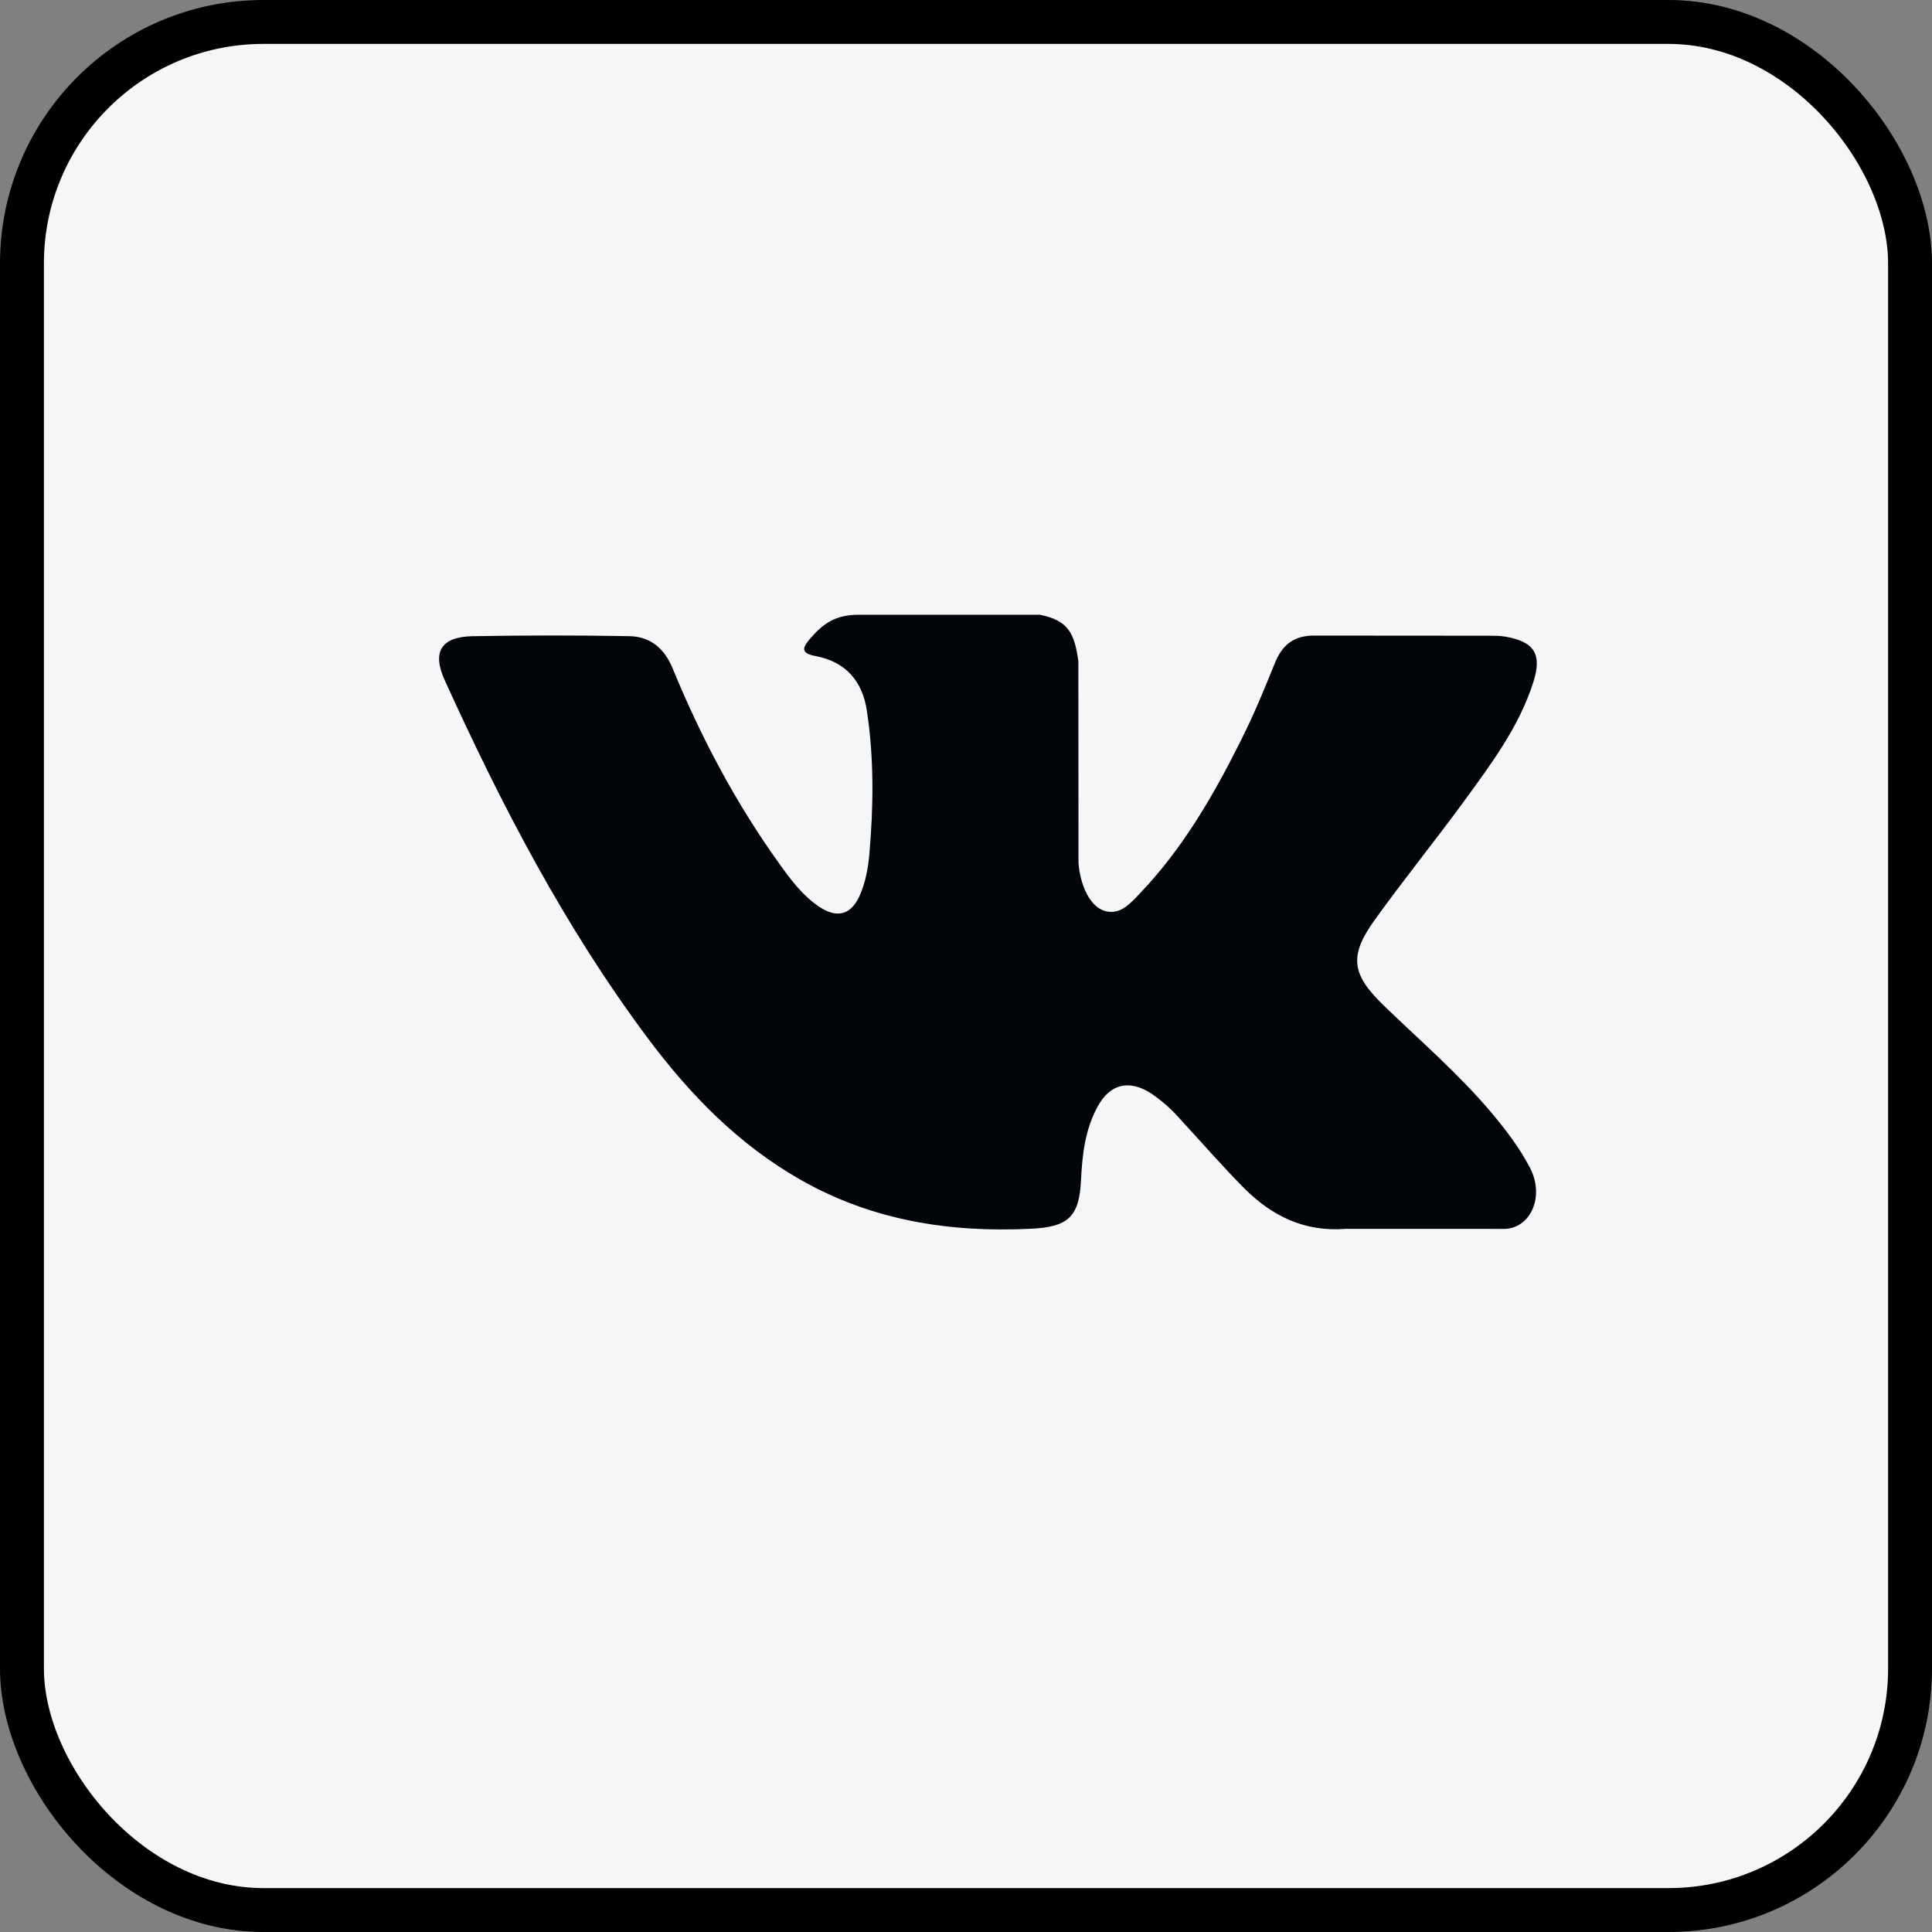
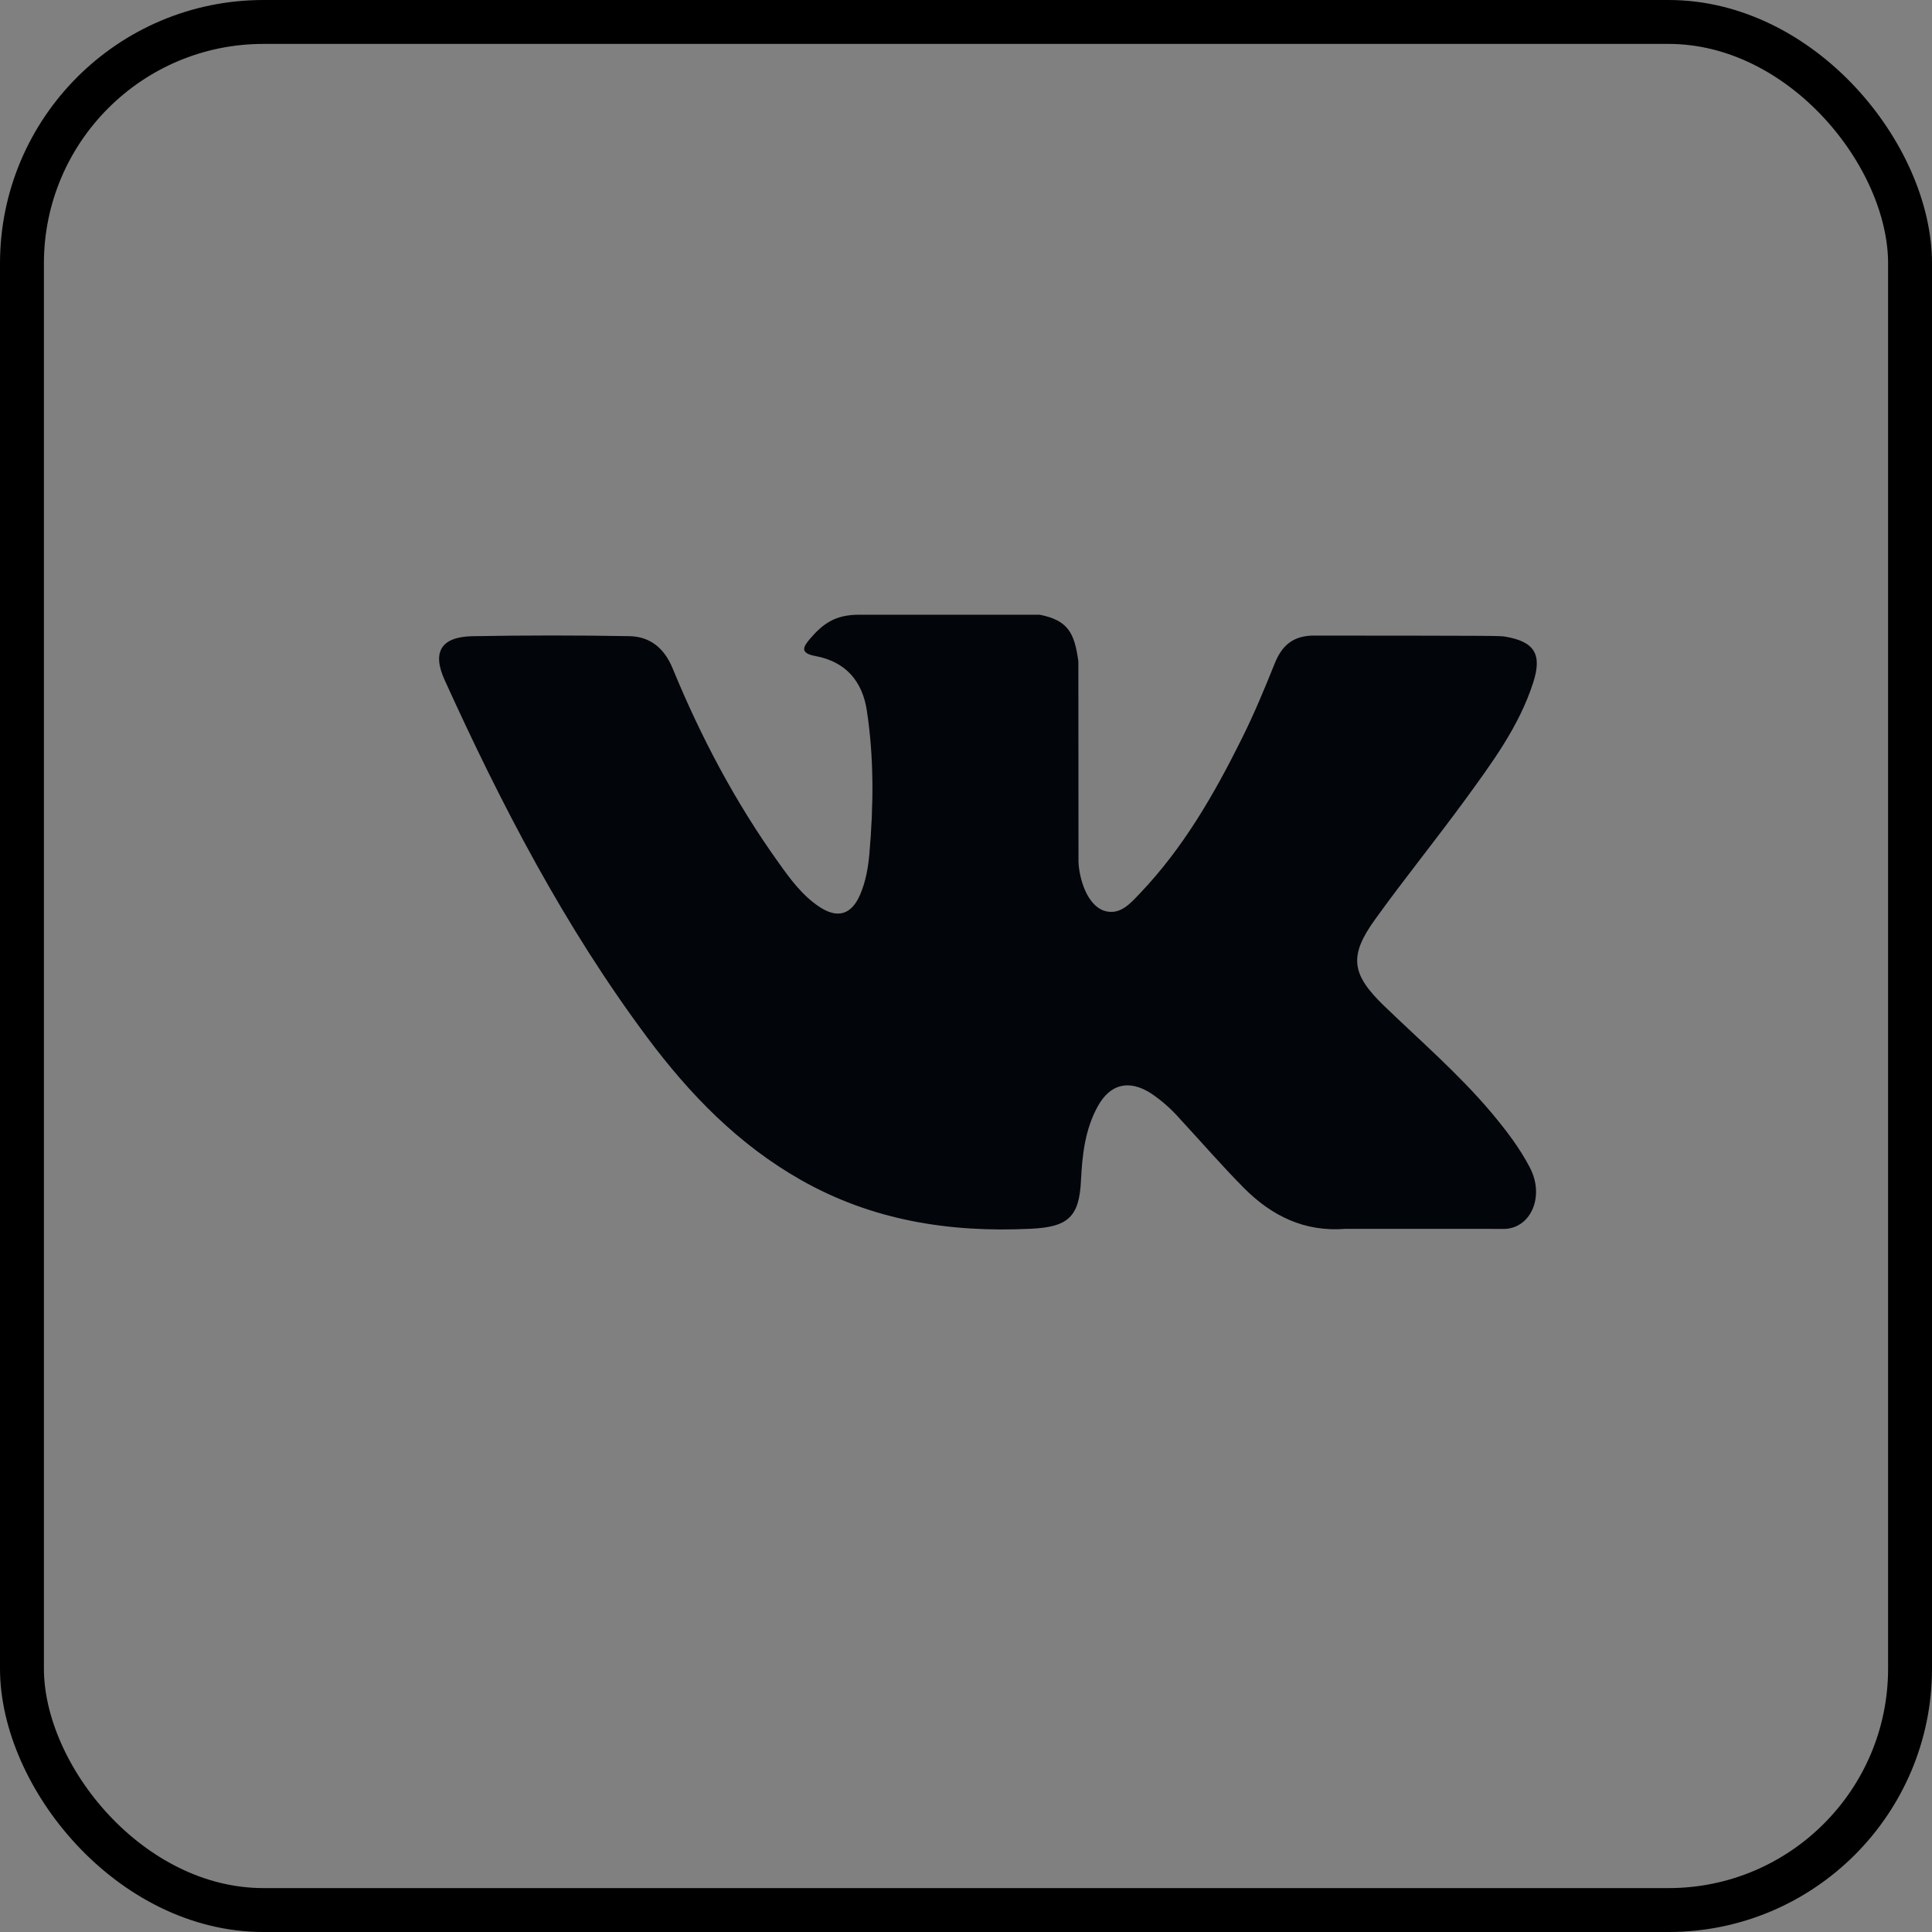
<svg xmlns="http://www.w3.org/2000/svg" width="44" height="44" viewBox="0 0 44 44" fill="none">
  <rect x="0" y="0" width="44" height="44" fill="#808080" stroke="none" />
-   <rect x="0.5" y="0.5" width="43" height="43" rx="5.5" fill="#F6F6F6" />
  <rect x="0.5" y="0.5" width="43" height="43" rx="5.5" stroke="black" />
-   <path d="M31.516 22.902C32.346 23.704 33.221 24.457 33.965 25.339C34.293 25.732 34.605 26.135 34.842 26.591C35.18 27.237 34.874 27.949 34.288 27.987L30.645 27.986C29.707 28.062 28.957 27.688 28.327 27.053C27.823 26.544 27.356 26.004 26.87 25.479C26.678 25.259 26.458 25.066 26.216 24.902C25.718 24.582 25.286 24.68 25.002 25.194C24.713 25.716 24.648 26.294 24.619 26.875C24.581 27.723 24.32 27.947 23.46 27.985C21.619 28.072 19.871 27.796 18.247 26.877C16.816 26.067 15.707 24.923 14.741 23.628C12.86 21.107 11.42 18.336 10.127 15.488C9.835 14.847 10.047 14.502 10.763 14.489C11.952 14.468 13.141 14.467 14.329 14.488C14.812 14.495 15.132 14.769 15.318 15.22C15.961 16.784 16.747 18.273 17.735 19.651C17.997 20.019 18.266 20.386 18.648 20.644C19.07 20.931 19.392 20.836 19.591 20.37C19.716 20.076 19.773 19.757 19.8 19.441C19.894 18.354 19.907 17.268 19.742 16.184C19.64 15.507 19.255 15.069 18.572 14.941C18.225 14.876 18.277 14.748 18.445 14.551C18.737 14.211 19.013 14 19.562 14H23.678C24.326 14.127 24.47 14.416 24.559 15.06L24.562 19.585C24.555 19.835 24.687 20.576 25.142 20.741C25.507 20.859 25.747 20.57 25.965 20.342C26.951 19.308 27.654 18.084 28.283 16.818C28.561 16.261 28.801 15.682 29.033 15.104C29.206 14.676 29.476 14.464 29.965 14.475L33.925 14.478C34.043 14.478 34.161 14.479 34.276 14.498C34.943 14.611 35.126 14.895 34.919 15.54C34.596 16.552 33.962 17.396 33.346 18.243C32.684 19.148 31.977 20.021 31.323 20.93C30.72 21.762 30.768 22.18 31.516 22.902Z" fill="#02050A" />
+   <path d="M31.516 22.902C32.346 23.704 33.221 24.457 33.965 25.339C34.293 25.732 34.605 26.135 34.842 26.591C35.18 27.237 34.874 27.949 34.288 27.987L30.645 27.986C29.707 28.062 28.957 27.688 28.327 27.053C27.823 26.544 27.356 26.004 26.87 25.479C26.678 25.259 26.458 25.066 26.216 24.902C25.718 24.582 25.286 24.68 25.002 25.194C24.713 25.716 24.648 26.294 24.619 26.875C24.581 27.723 24.32 27.947 23.46 27.985C21.619 28.072 19.871 27.796 18.247 26.877C16.816 26.067 15.707 24.923 14.741 23.628C12.86 21.107 11.42 18.336 10.127 15.488C9.835 14.847 10.047 14.502 10.763 14.489C11.952 14.468 13.141 14.467 14.329 14.488C14.812 14.495 15.132 14.769 15.318 15.22C15.961 16.784 16.747 18.273 17.735 19.651C17.997 20.019 18.266 20.386 18.648 20.644C19.07 20.931 19.392 20.836 19.591 20.37C19.716 20.076 19.773 19.757 19.8 19.441C19.894 18.354 19.907 17.268 19.742 16.184C19.64 15.507 19.255 15.069 18.572 14.941C18.225 14.876 18.277 14.748 18.445 14.551C18.737 14.211 19.013 14 19.562 14H23.678C24.326 14.127 24.47 14.416 24.559 15.06L24.562 19.585C24.555 19.835 24.687 20.576 25.142 20.741C25.507 20.859 25.747 20.57 25.965 20.342C26.951 19.308 27.654 18.084 28.283 16.818C28.561 16.261 28.801 15.682 29.033 15.104C29.206 14.676 29.476 14.464 29.965 14.475C34.043 14.478 34.161 14.479 34.276 14.498C34.943 14.611 35.126 14.895 34.919 15.54C34.596 16.552 33.962 17.396 33.346 18.243C32.684 19.148 31.977 20.021 31.323 20.93C30.72 21.762 30.768 22.18 31.516 22.902Z" fill="#02050A" />
</svg>